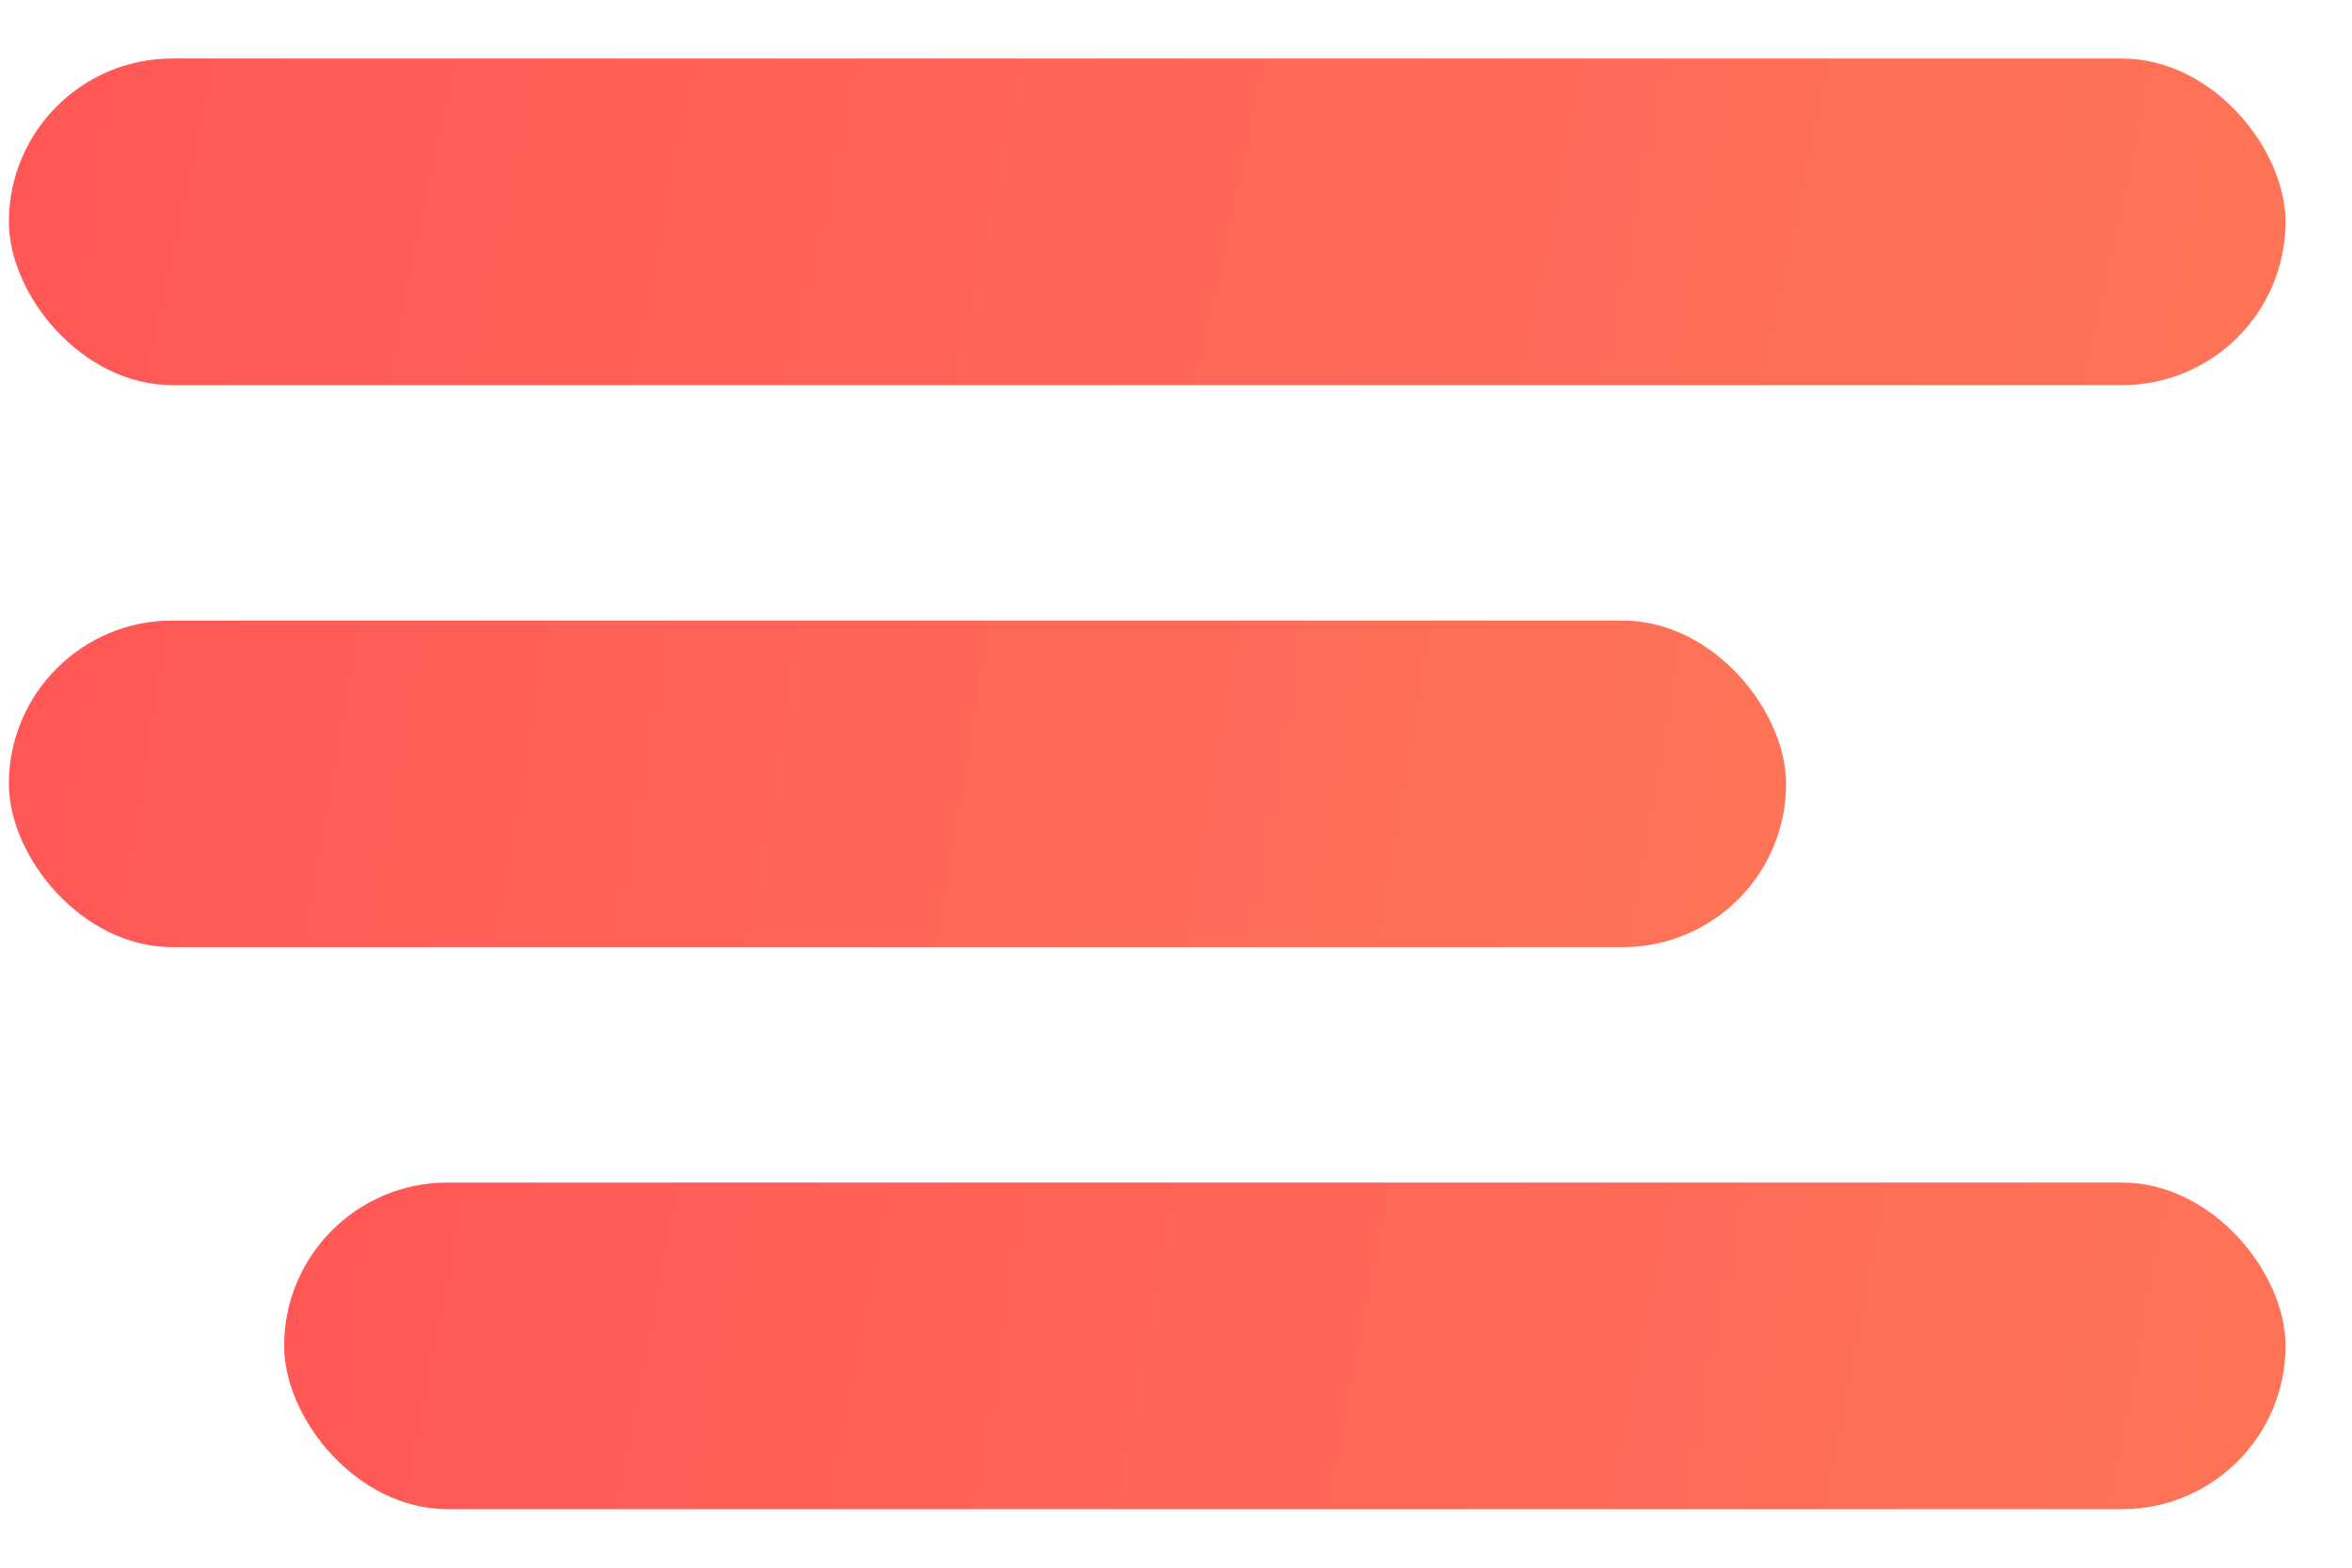
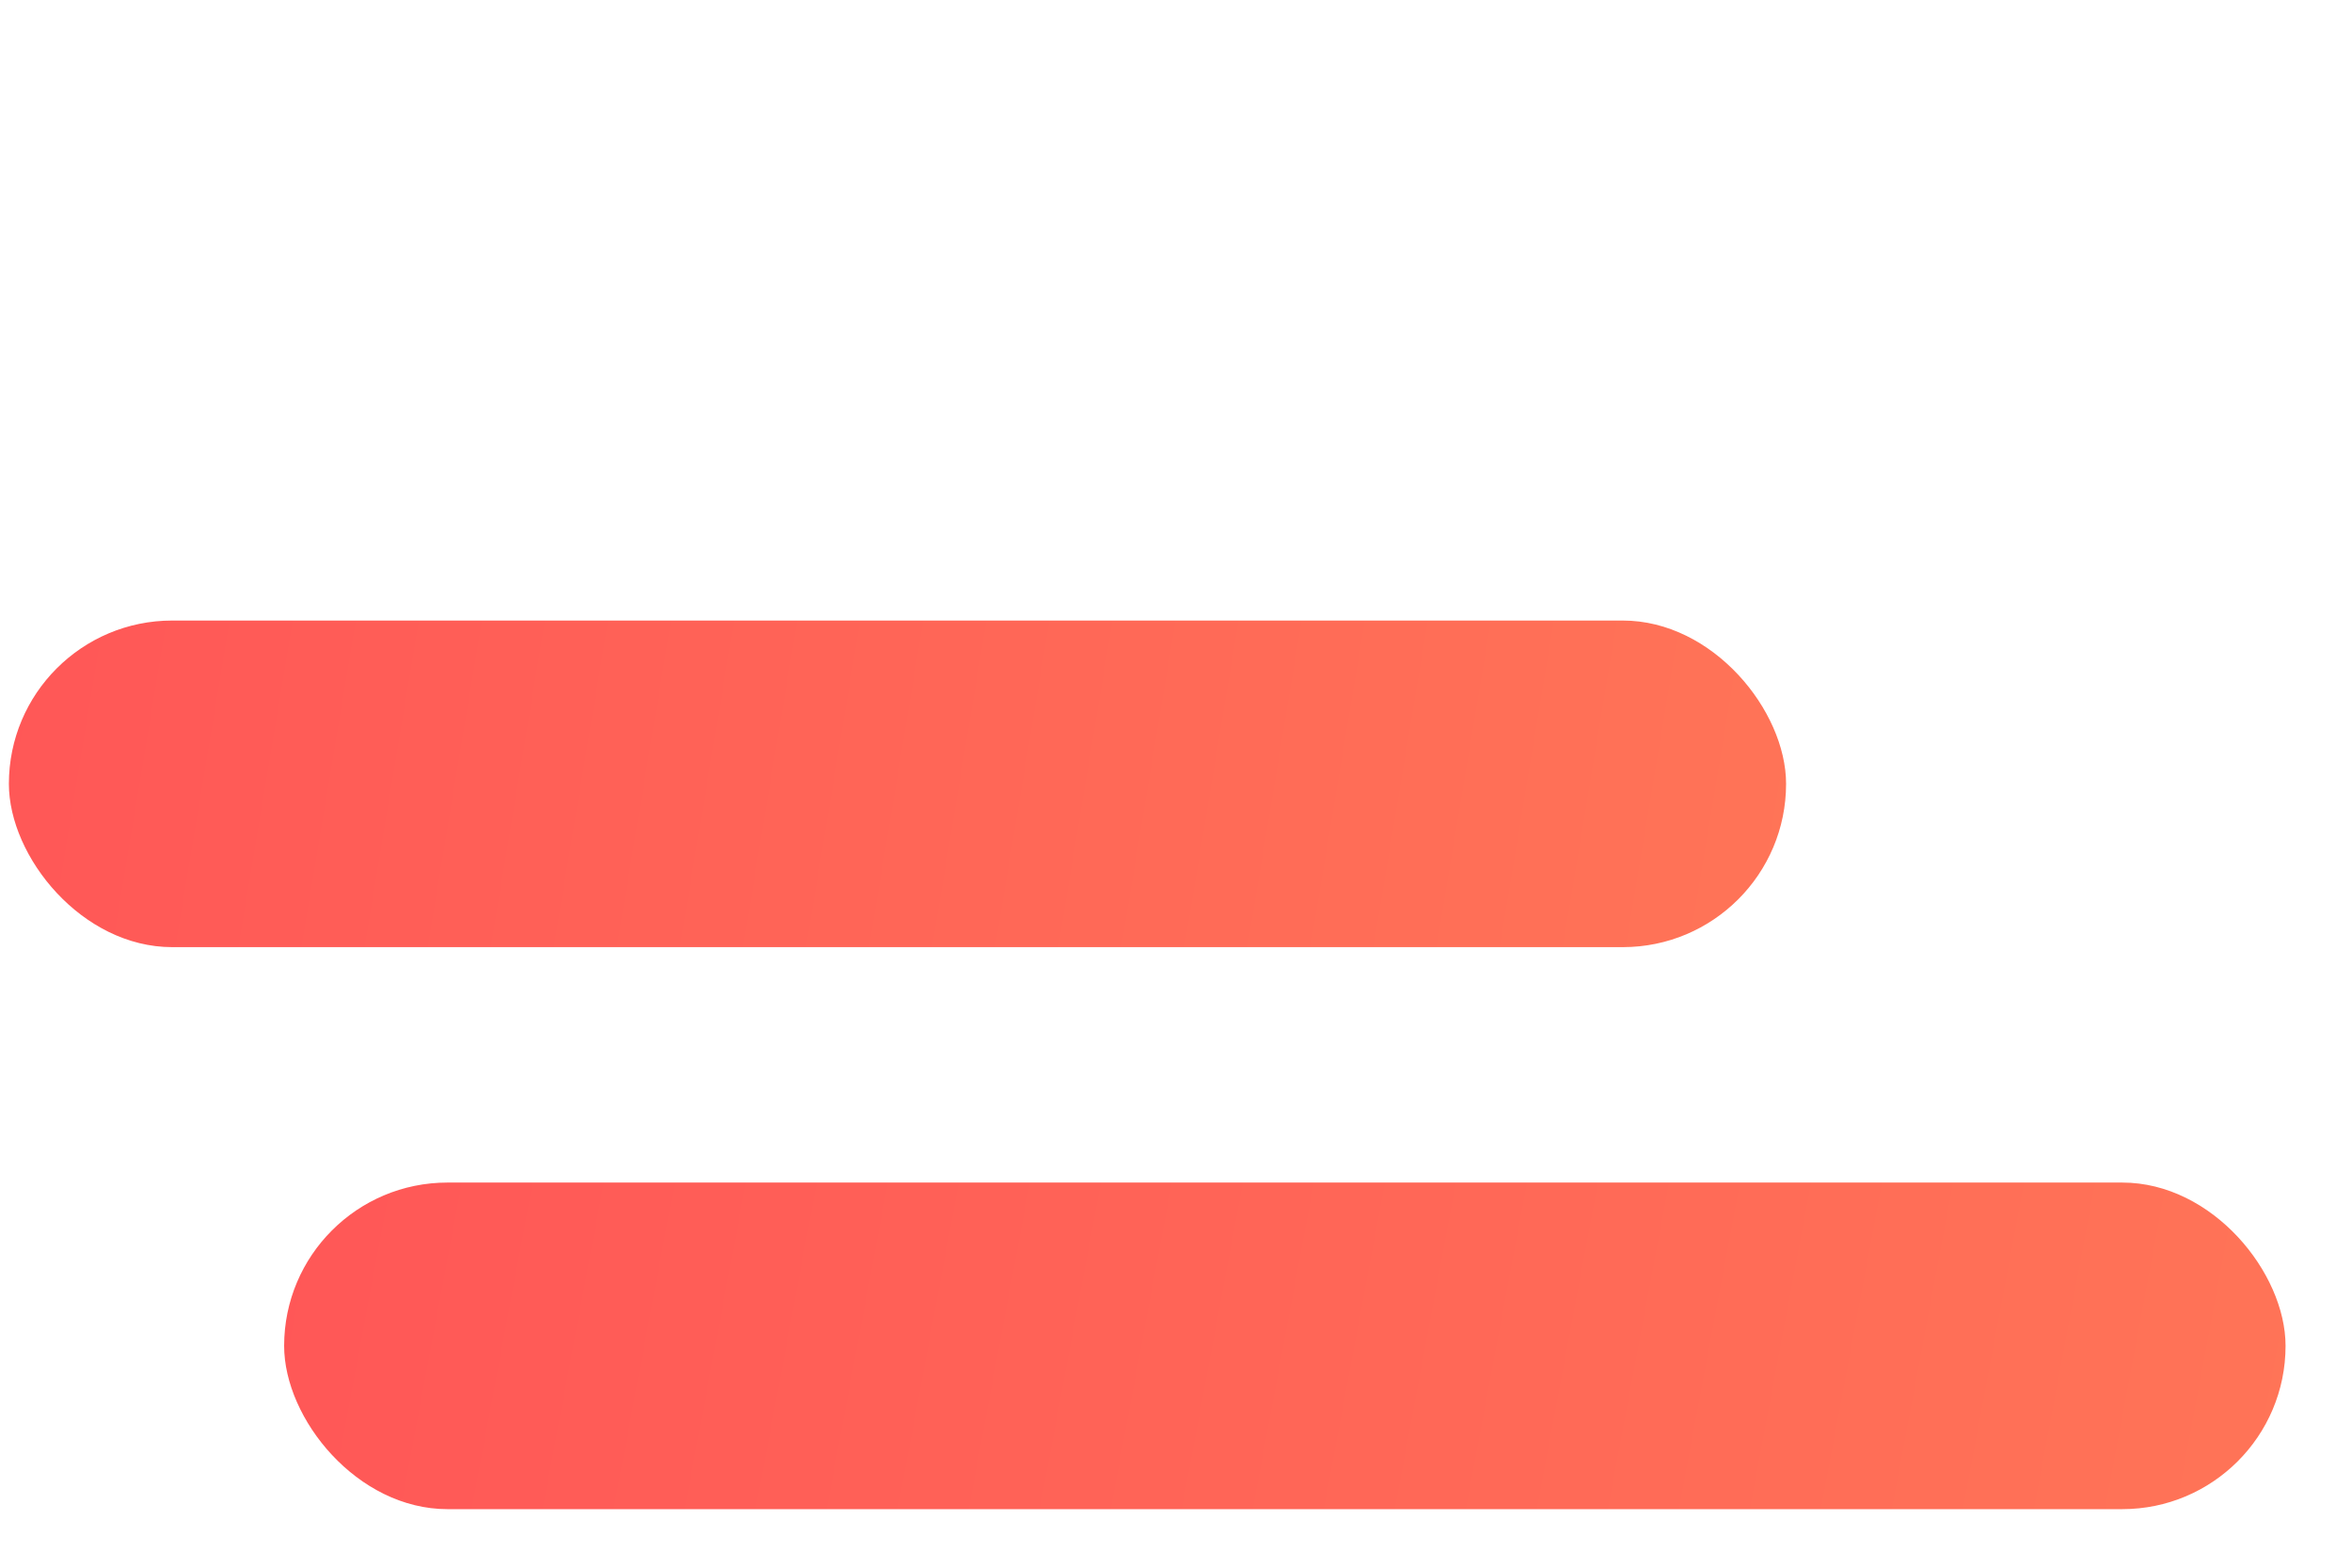
<svg xmlns="http://www.w3.org/2000/svg" width="36" height="24" viewBox="0 0 36 24" fill="none">
-   <rect x="0.136" y="0.896" width="34.846" height="5" rx="2.5" fill="url(#paint0_linear)" />
  <rect x="0.136" y="9.5" width="27.202" height="5" rx="2.5" fill="url(#paint1_linear)" />
  <rect x="4.349" y="18.104" width="30.634" height="5" rx="2.5" fill="url(#paint2_linear)" />
  <defs>
    <linearGradient id="paint0_linear" x1="0.136" y1="0.875" x2="35.629" y2="8.438" gradientUnits="userSpaceOnUse">
      <stop stop-color="#FF5757" />
      <stop offset="1" stop-color="#FF7557" />
    </linearGradient>
    <linearGradient id="paint1_linear" x1="0.136" y1="9.479" x2="28.321" y2="14.167" gradientUnits="userSpaceOnUse">
      <stop stop-color="#FF5757" />
      <stop offset="1" stop-color="#FF7557" />
    </linearGradient>
    <linearGradient id="paint2_linear" x1="4.349" y1="18.083" x2="35.862" y2="23.986" gradientUnits="userSpaceOnUse">
      <stop stop-color="#FF5757" />
      <stop offset="1" stop-color="#FF7557" />
    </linearGradient>
  </defs>
</svg>